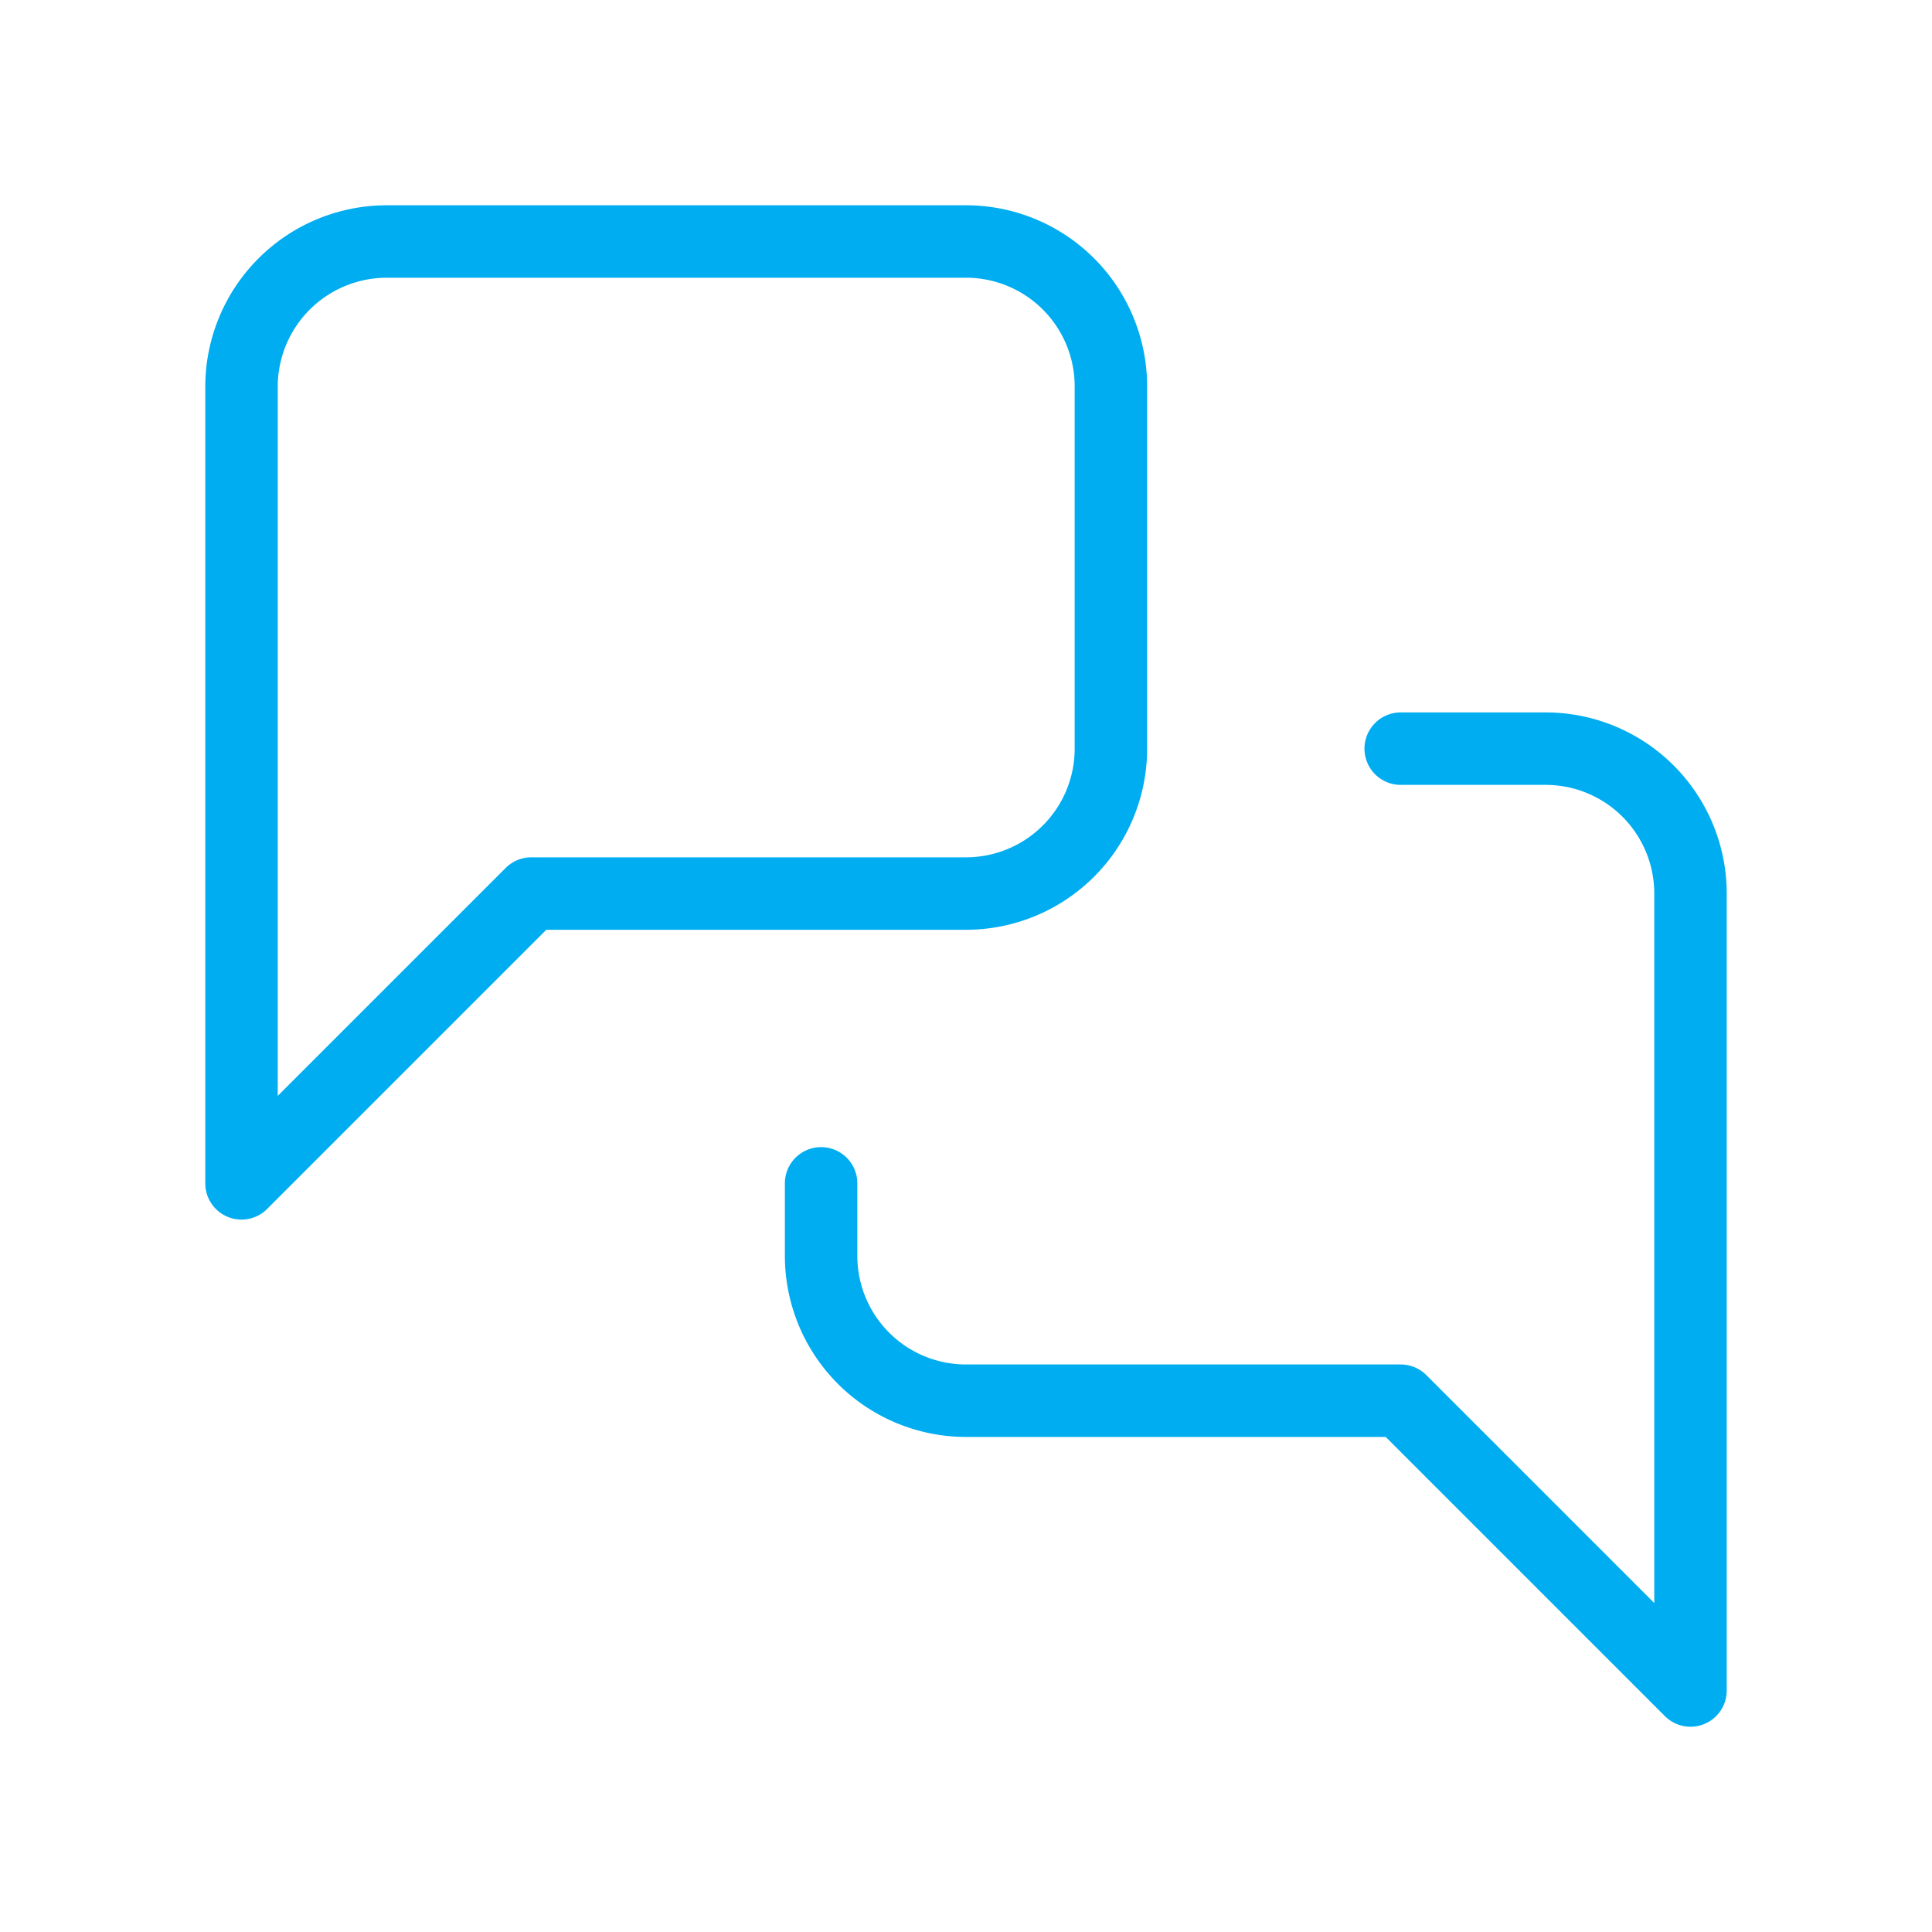
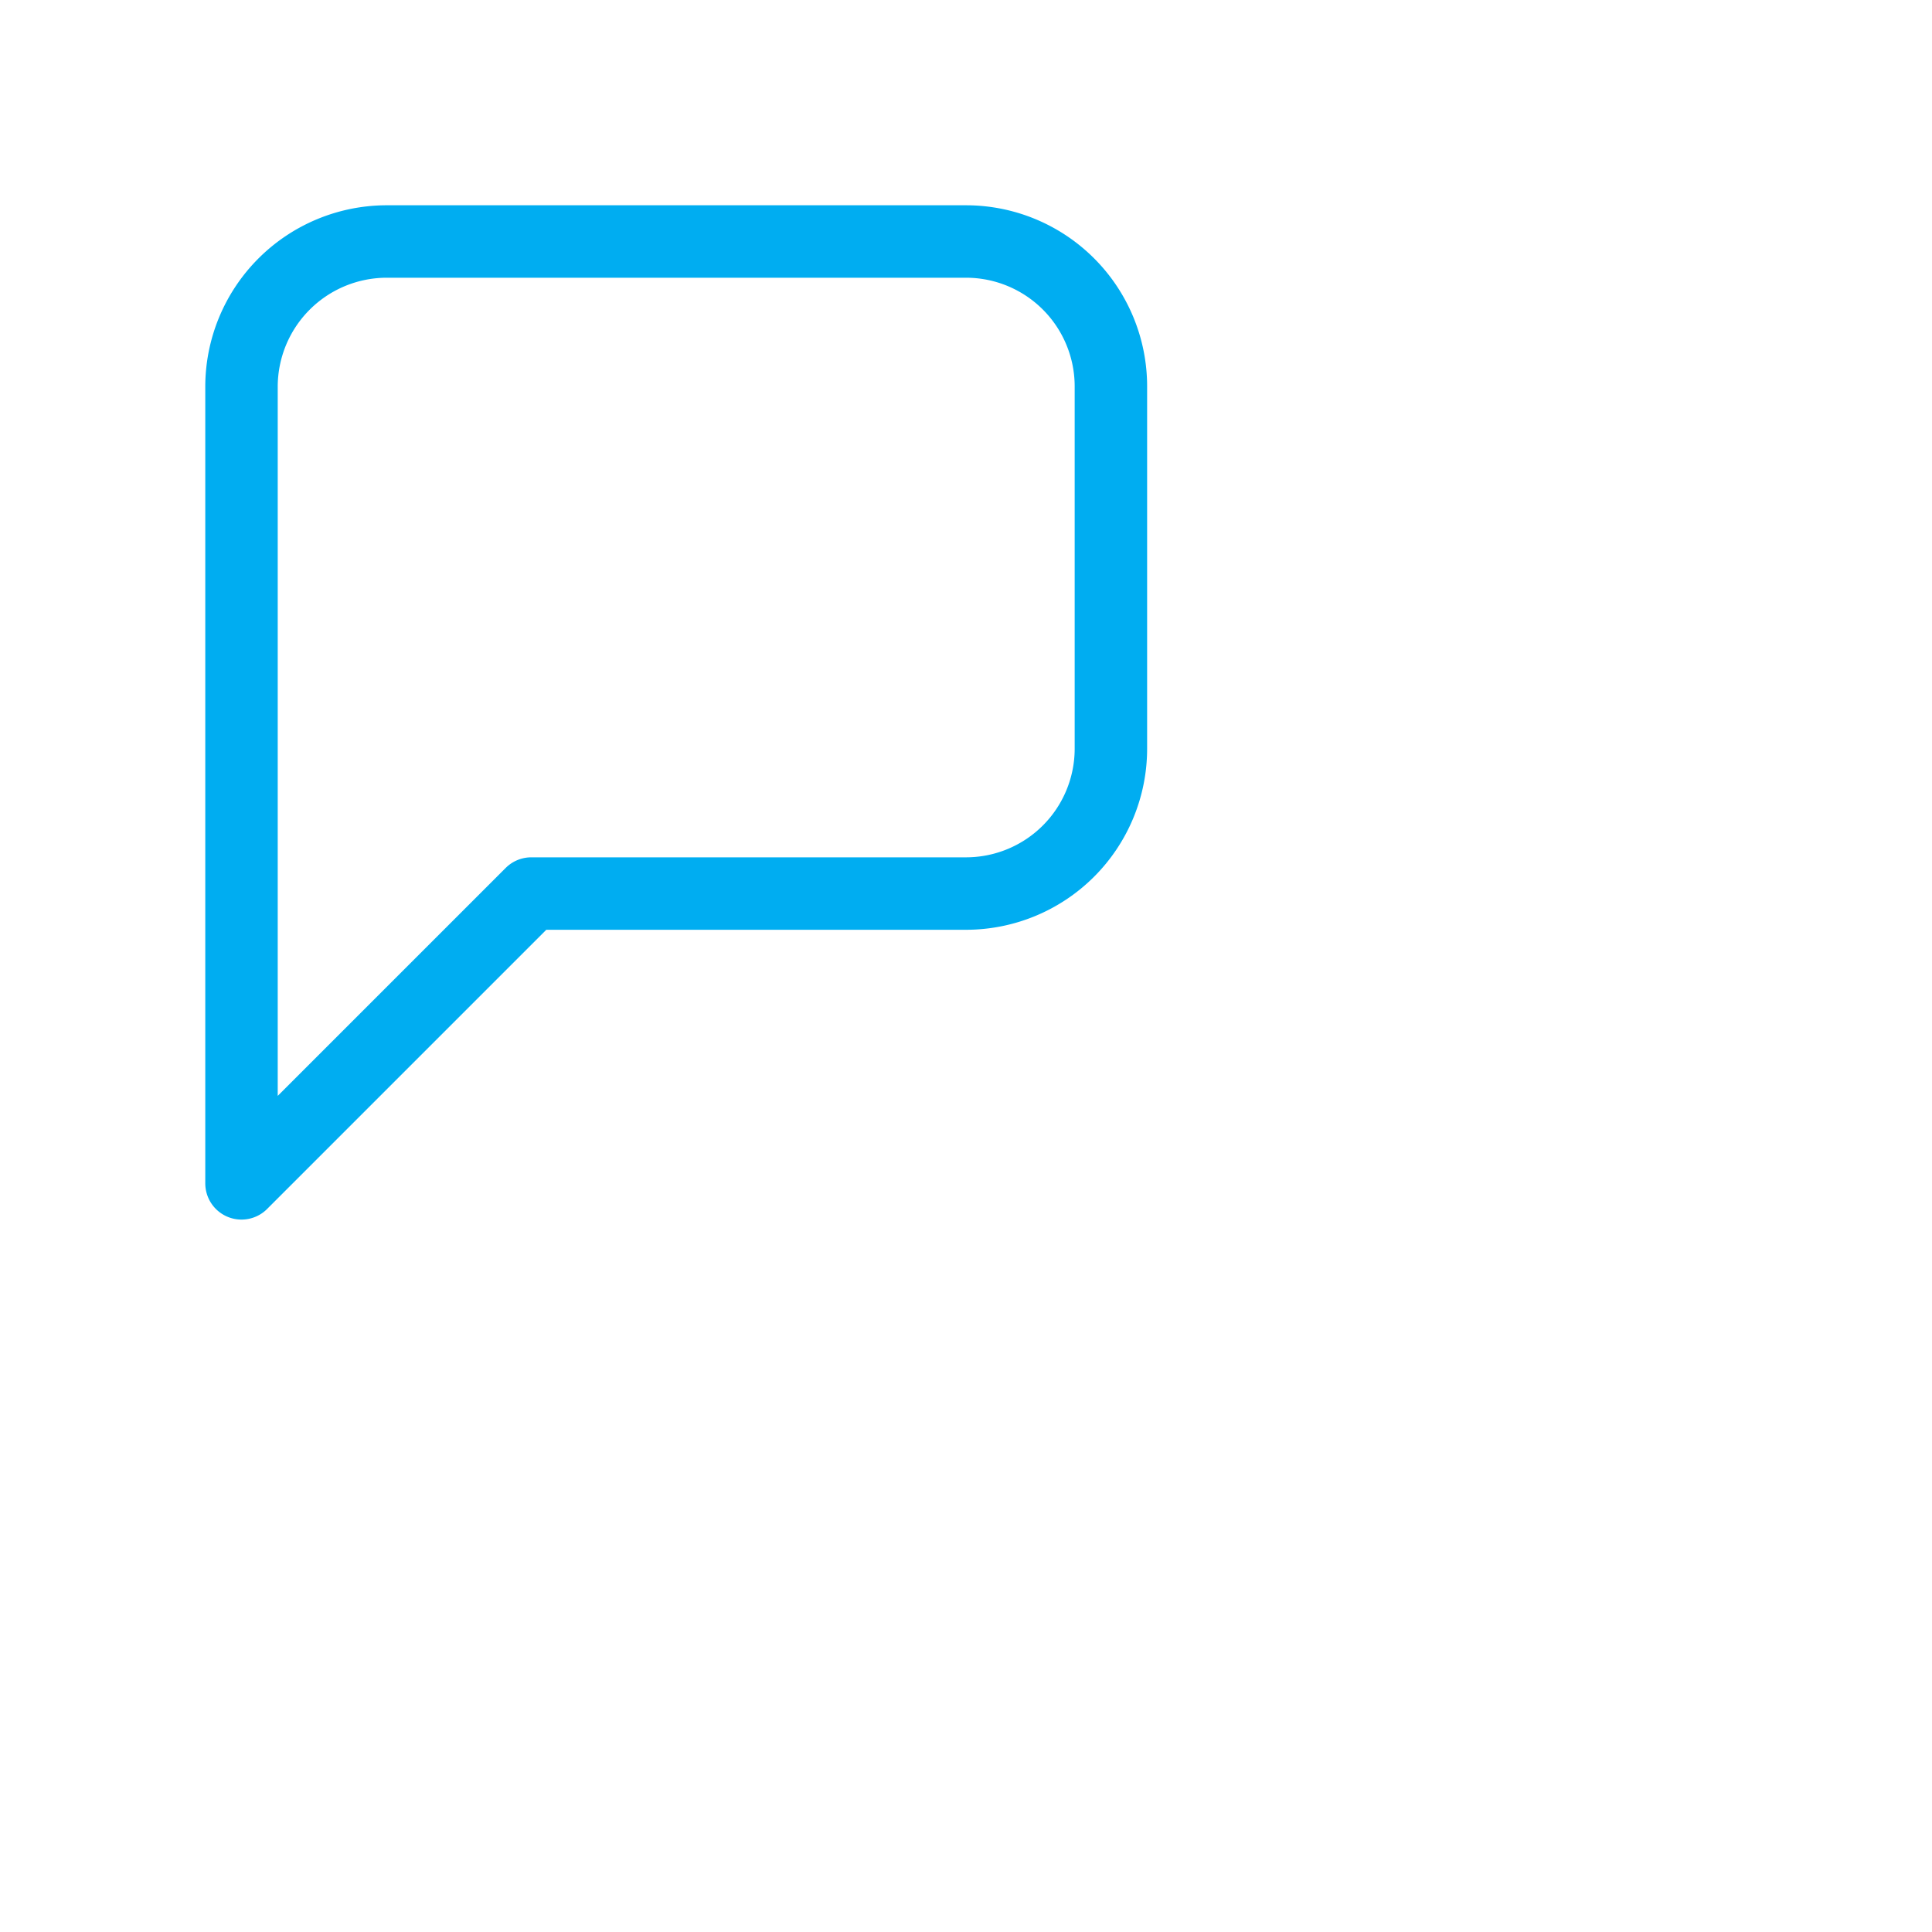
<svg xmlns="http://www.w3.org/2000/svg" width="80" height="80" viewBox="0 0 80 80">
  <g id="ico_flow01" transform="translate(-425 -1701)">
-     <rect width="80" height="80" transform="translate(425 1701)" fill="#f5f5f5" opacity="0" />
    <g transform="translate(465 1741)">
      <g transform="translate(-30 -30)">
        <path d="M37.5,22.5a6,6,0,0,1-6,6h-18l-12,12V7.5a6.018,6.018,0,0,1,6-6h24a6,6,0,0,1,6,6Z" transform="translate(-1.5 -1.5)" fill="none" stroke="#00adf1" stroke-linecap="round" stroke-linejoin="round" stroke-width="3" />
-         <path d="M49.5,22.5h6a6,6,0,0,1,6,6v33l-12-12h-18a6,6,0,0,1-6-6v-3" transform="translate(-1.5 -1.5)" fill="none" stroke="#00adf1" stroke-linecap="round" stroke-linejoin="round" stroke-width="3" />
      </g>
    </g>
  </g>
</svg>